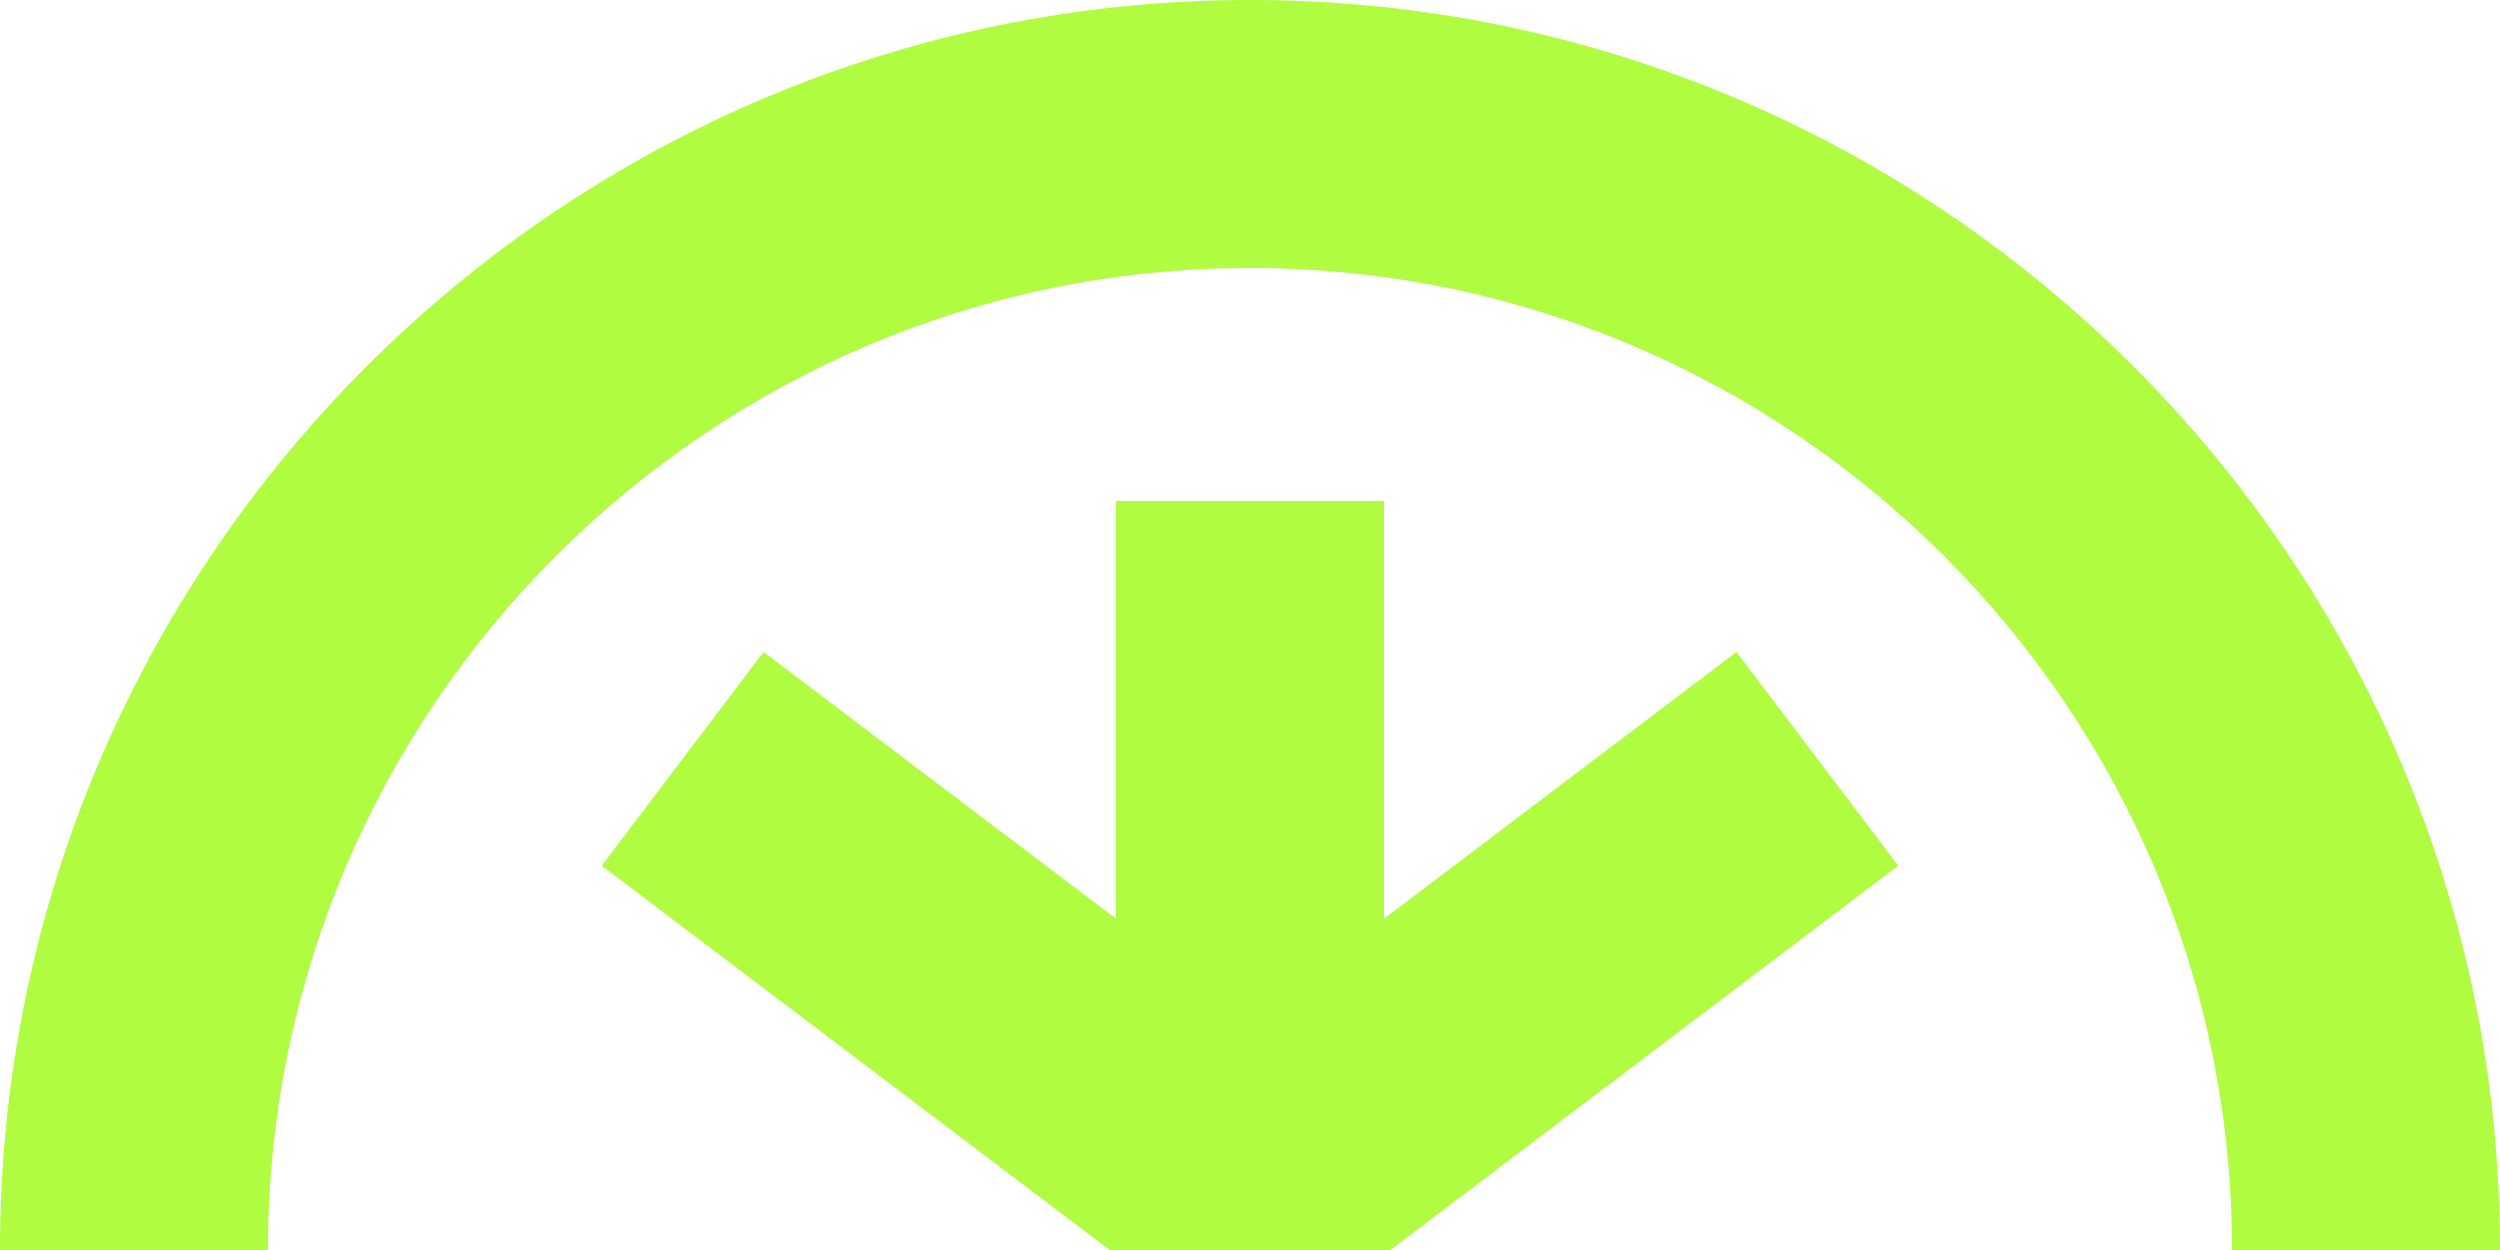
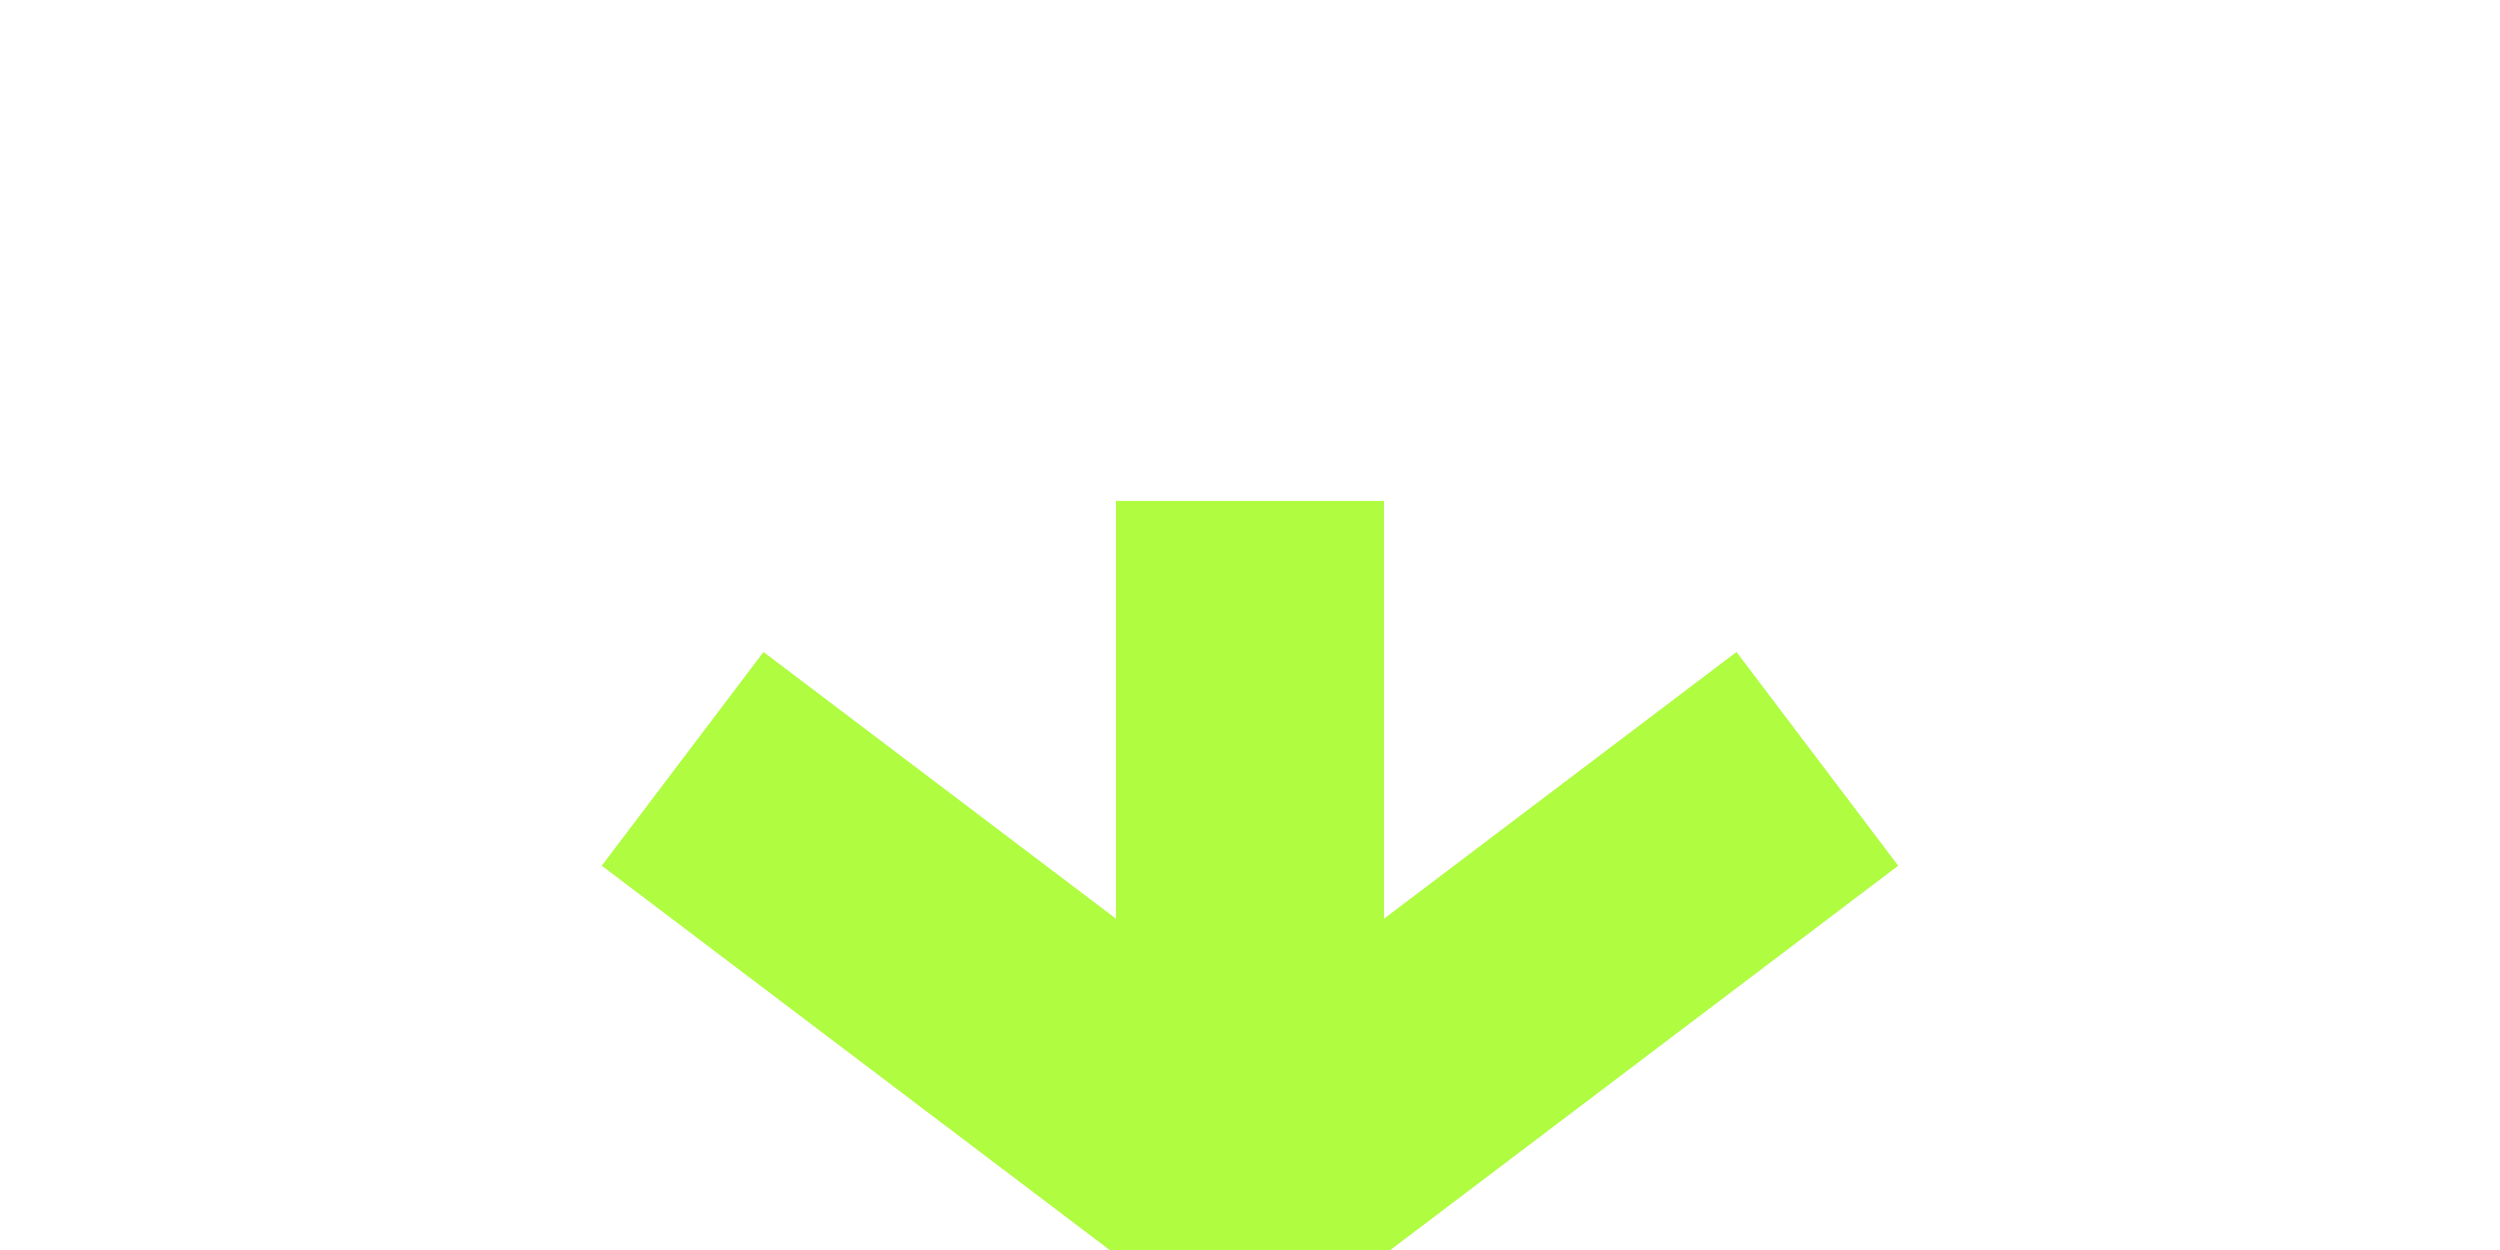
<svg xmlns="http://www.w3.org/2000/svg" width="350" height="175" viewBox="0 0 350 175" fill="none">
  <g clip-path="url(#clip0_231_344)">
-     <path d="M350 175H312.482C312.482 99.193 250.807 37.518 175 37.518C99.193 37.518 37.518 99.193 37.518 175H0C0 78.499 78.499 0 175 0C271.501 0 350 78.499 350 175Z" fill="#AFFC41" />
    <path d="M194.647 175L265.753 121.198L243.108 91.276L193.759 128.62V70.131H156.241V128.62L106.892 91.276L84.247 121.198L155.353 175H194.647Z" fill="#AFFC41" />
  </g>
  <defs>
    <clipPath id="clip0_231_344">
      <rect width="350" height="175" fill="white" />
    </clipPath>
  </defs>
</svg>